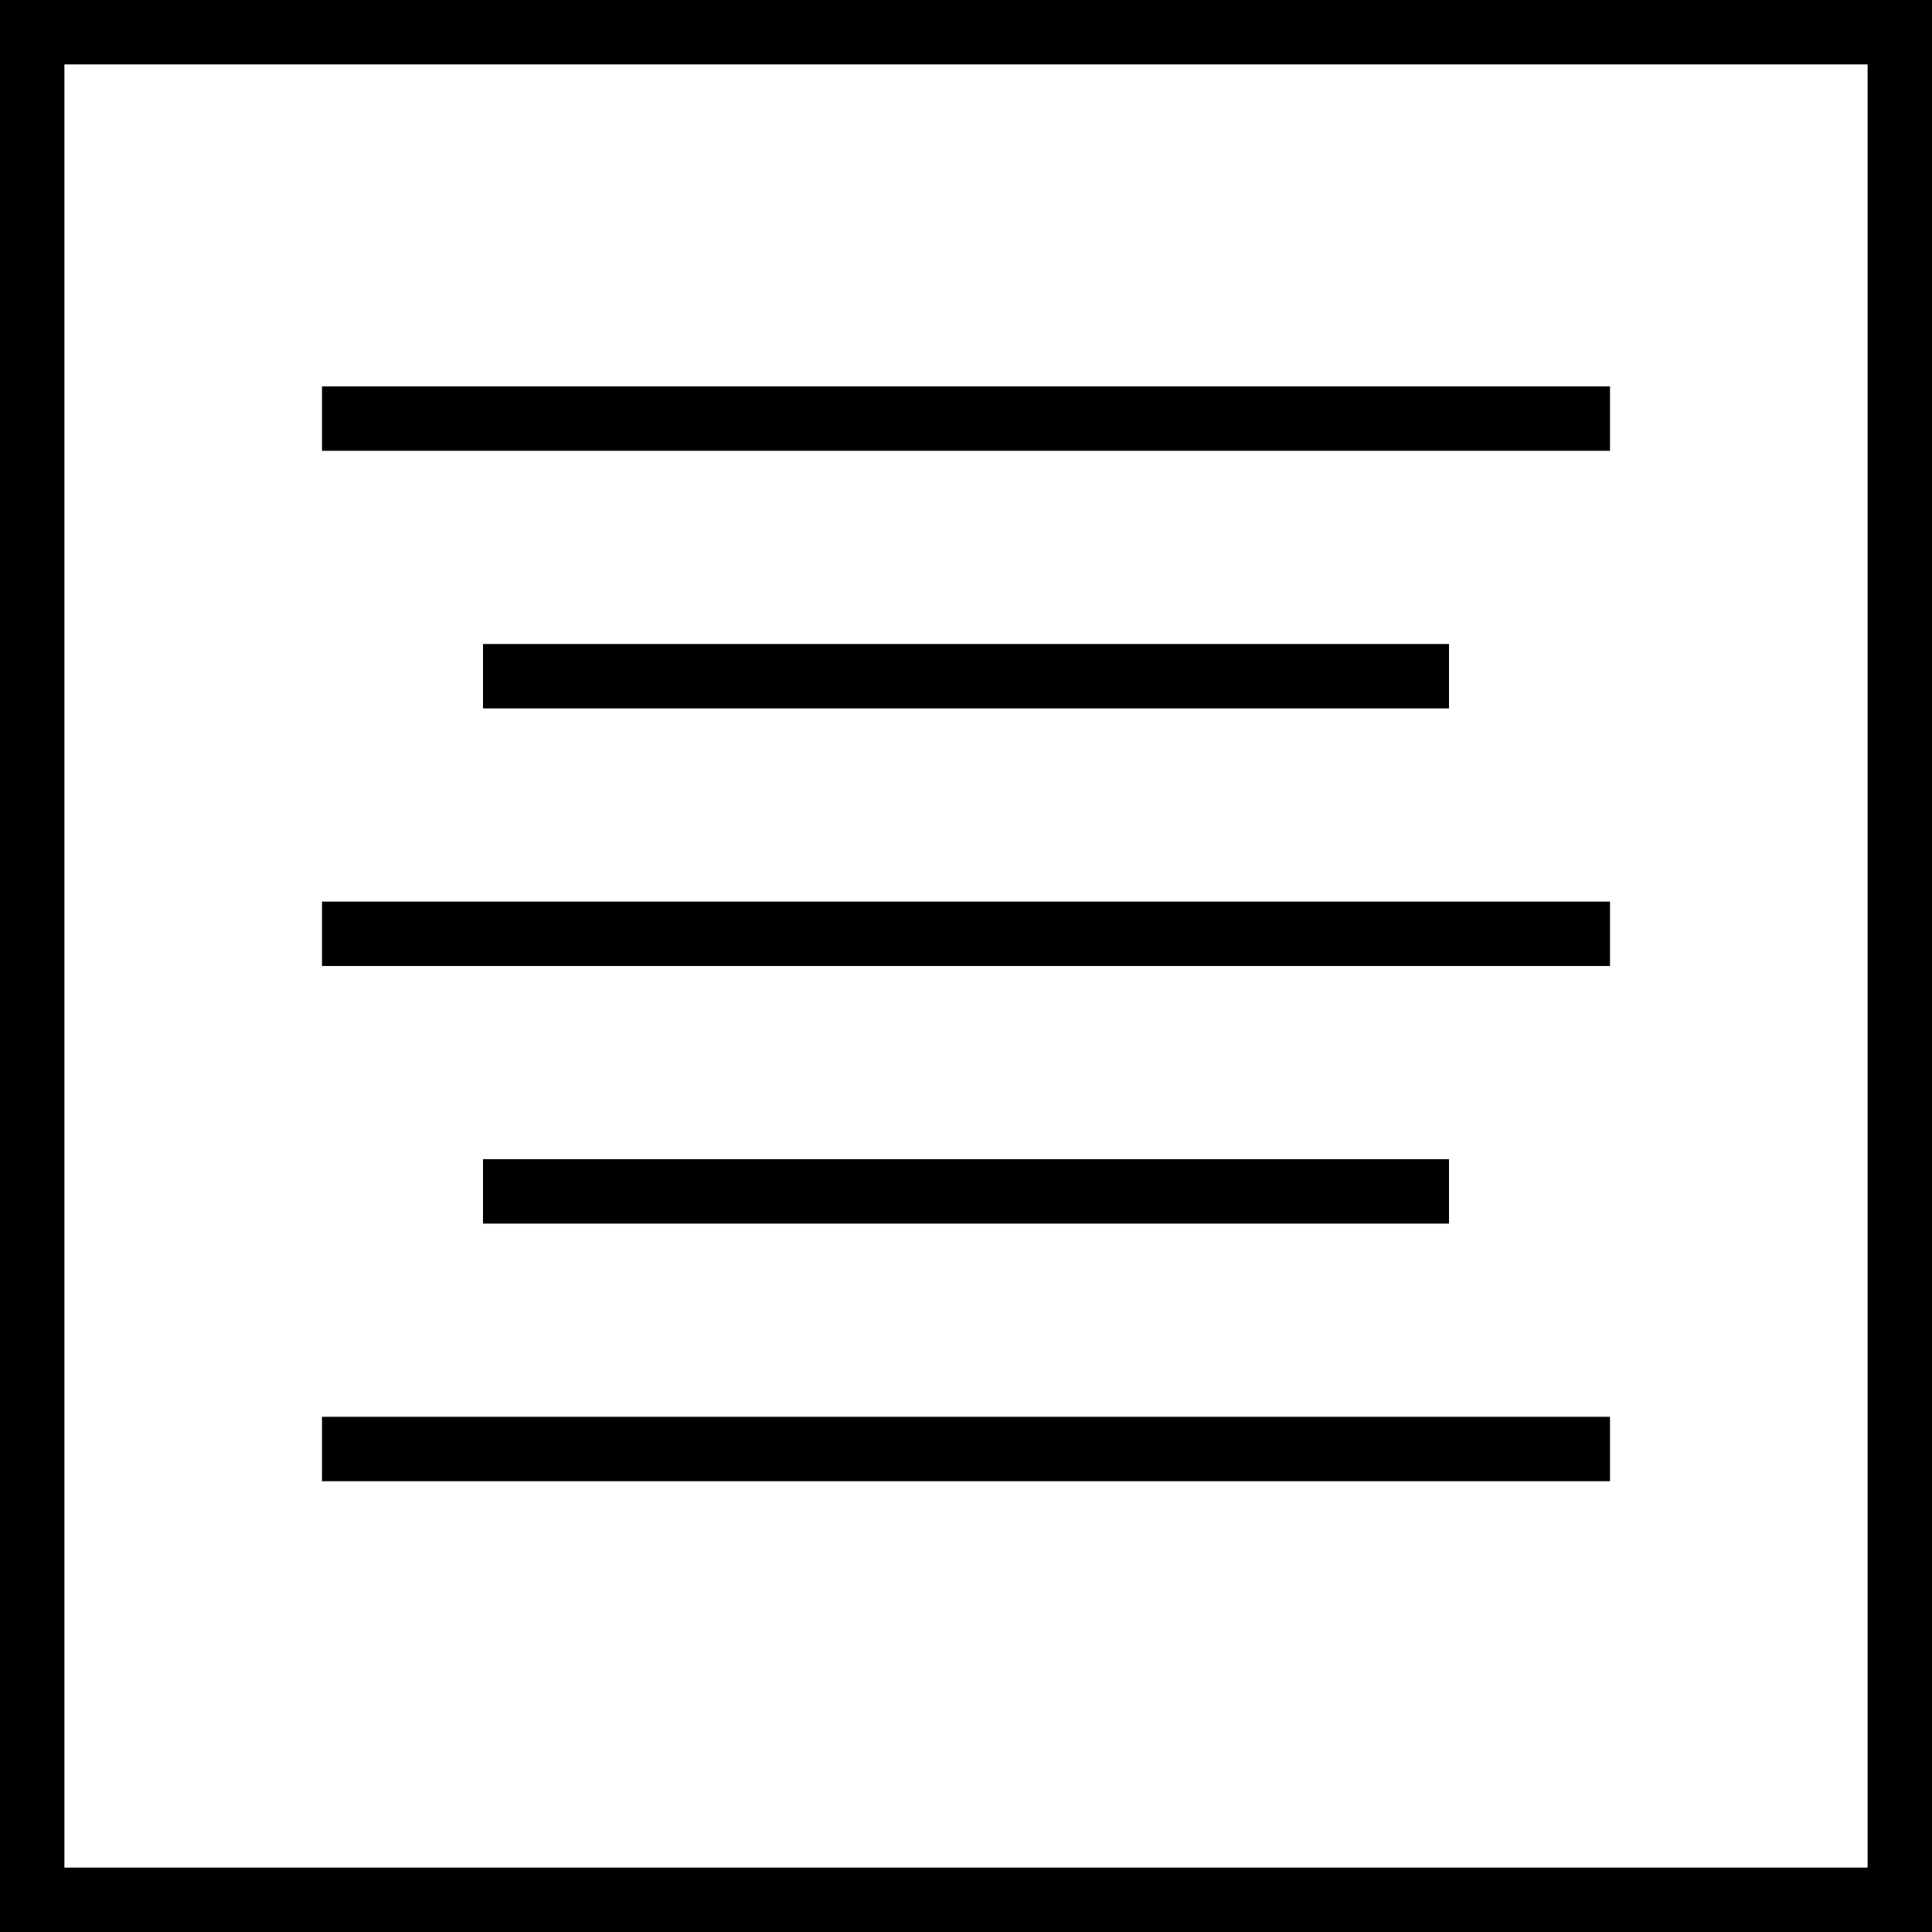
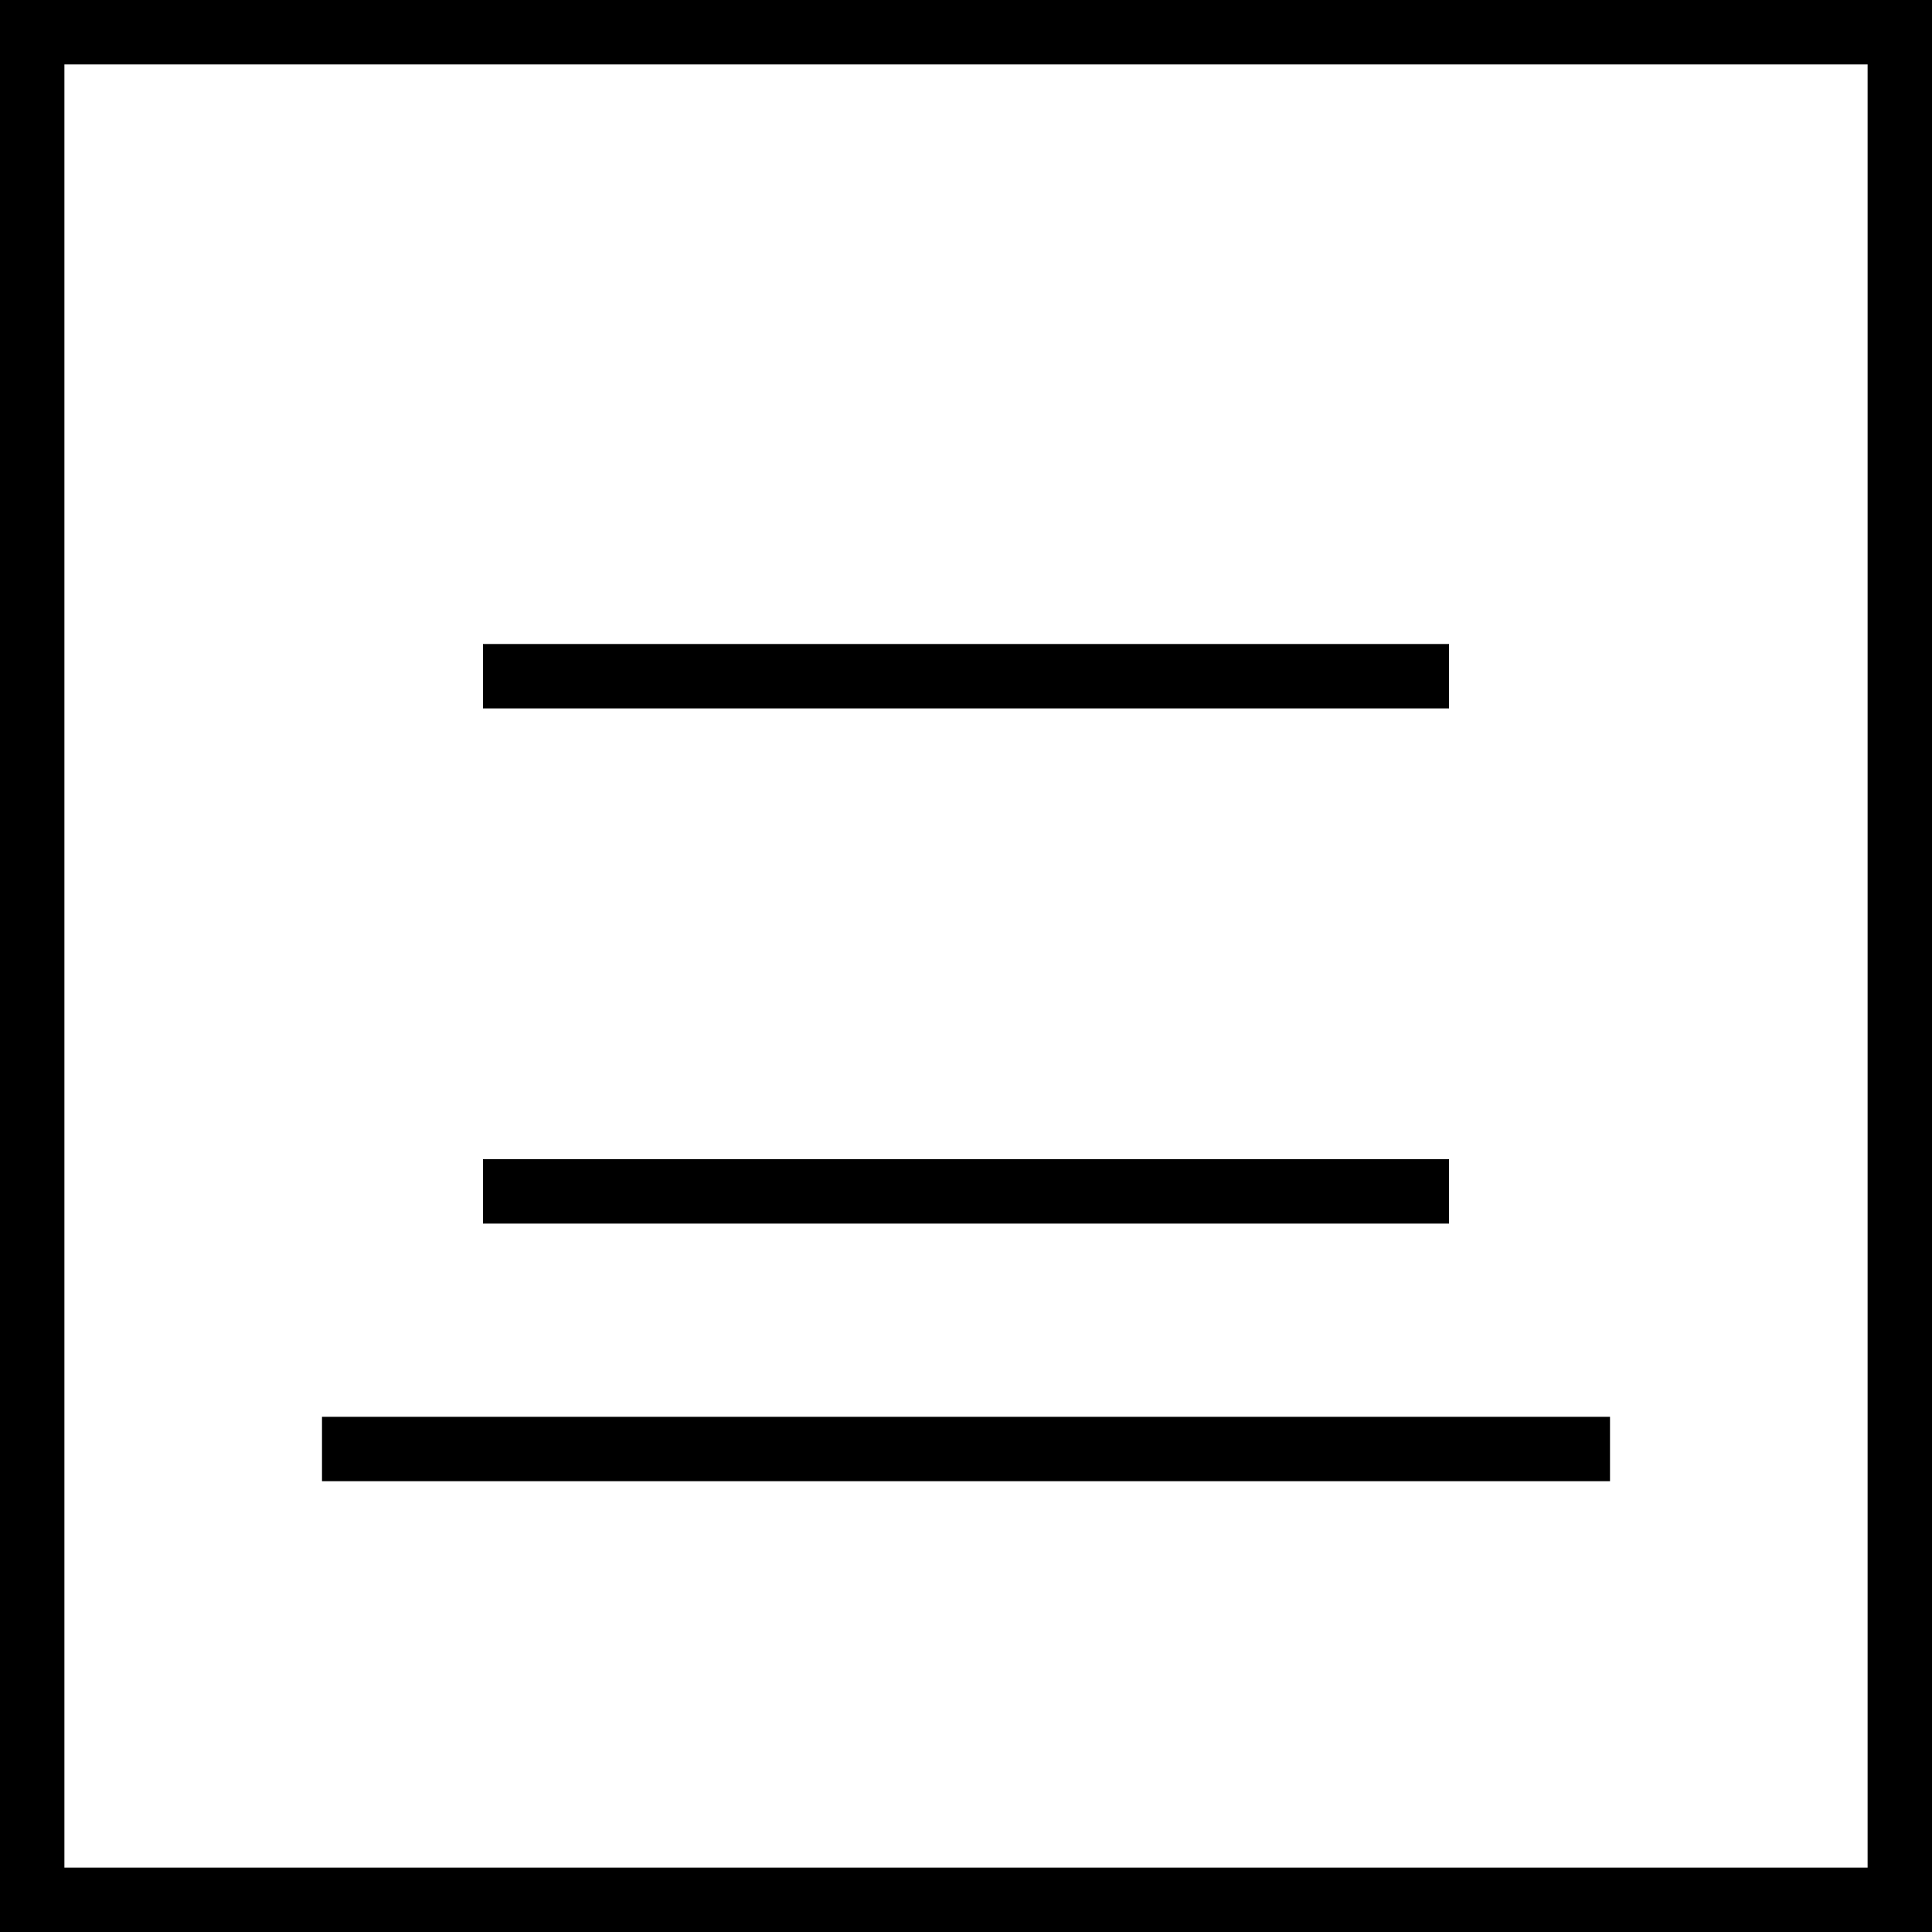
<svg xmlns="http://www.w3.org/2000/svg" width="30" height="30" viewBox="0 0 30 30" fill="none">
  <rect x="0.5" y="0.5" width="29" height="29" stroke="black" />
-   <rect x="5.25" y="6.25" width="19.5" height="0.5" stroke="black" stroke-width="0.5" />
  <rect x="7.75" y="10.25" width="14.5" height="0.5" stroke="black" stroke-width="0.5" />
-   <rect x="5.25" y="14.25" width="19.5" height="0.5" stroke="black" stroke-width="0.5" />
  <rect x="7.75" y="18.25" width="14.5" height="0.5" stroke="black" stroke-width="0.5" />
  <rect x="5.25" y="22.25" width="19.5" height="0.5" stroke="black" stroke-width="0.5" />
</svg>